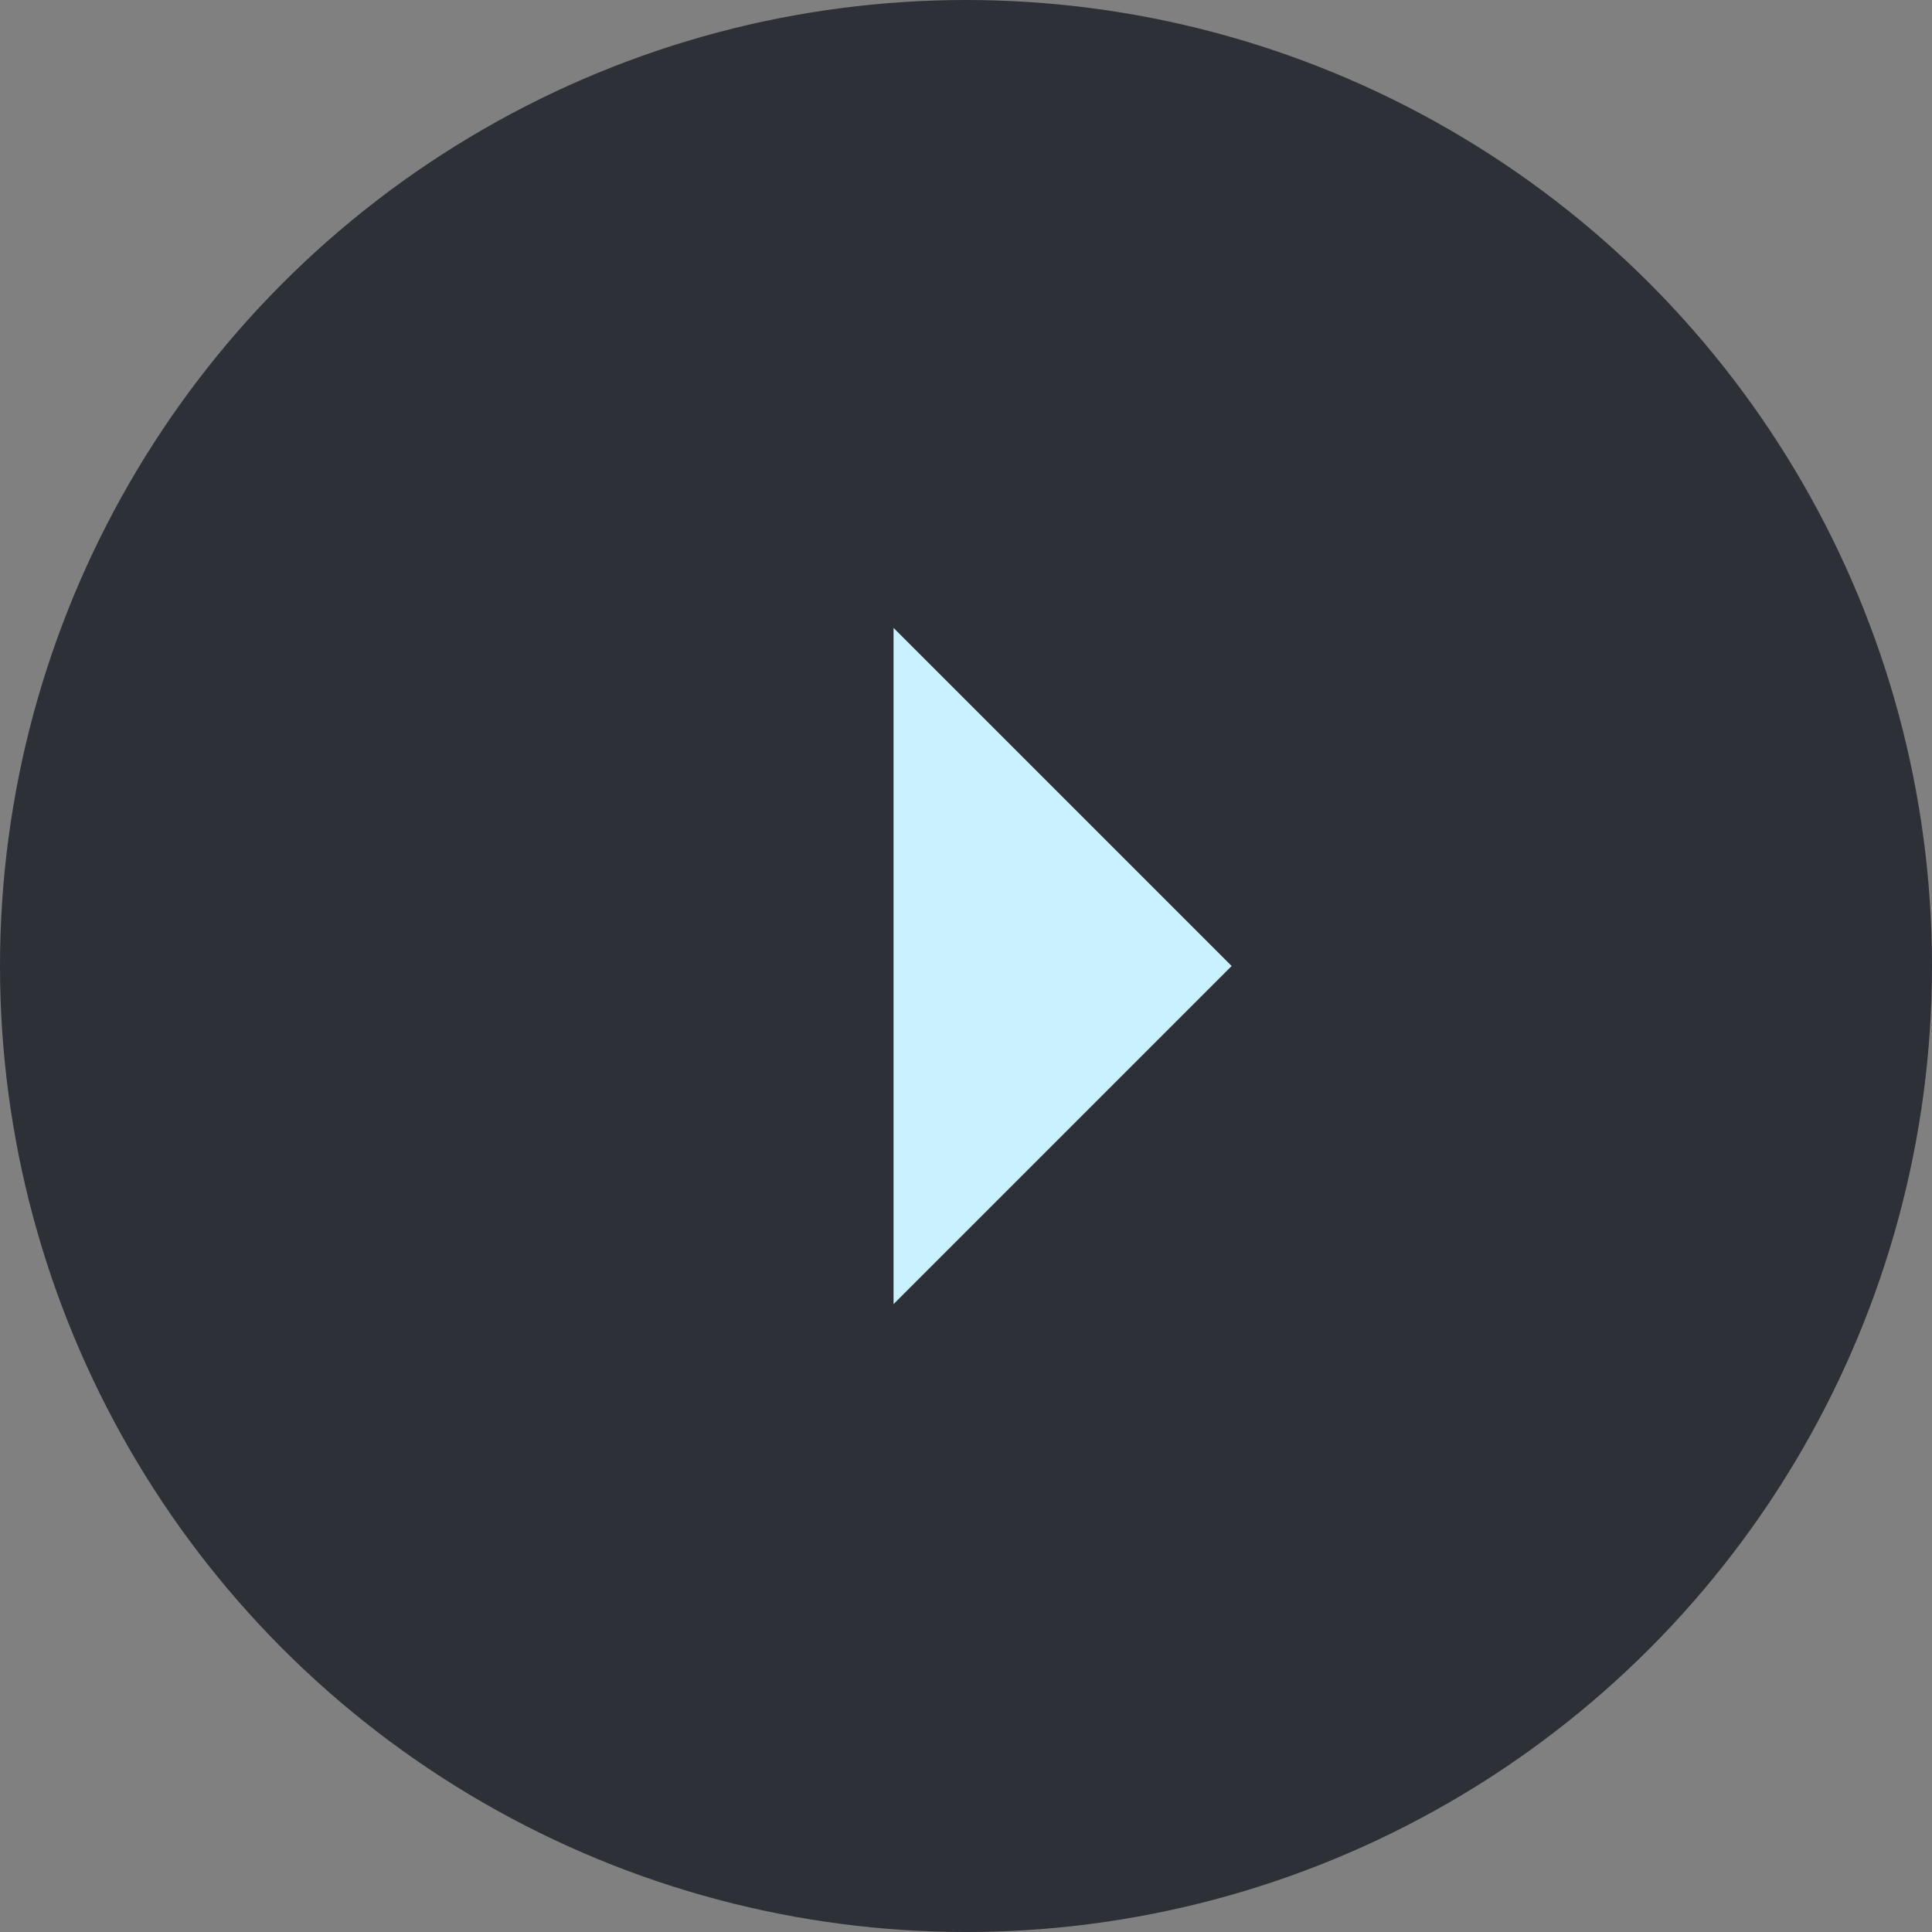
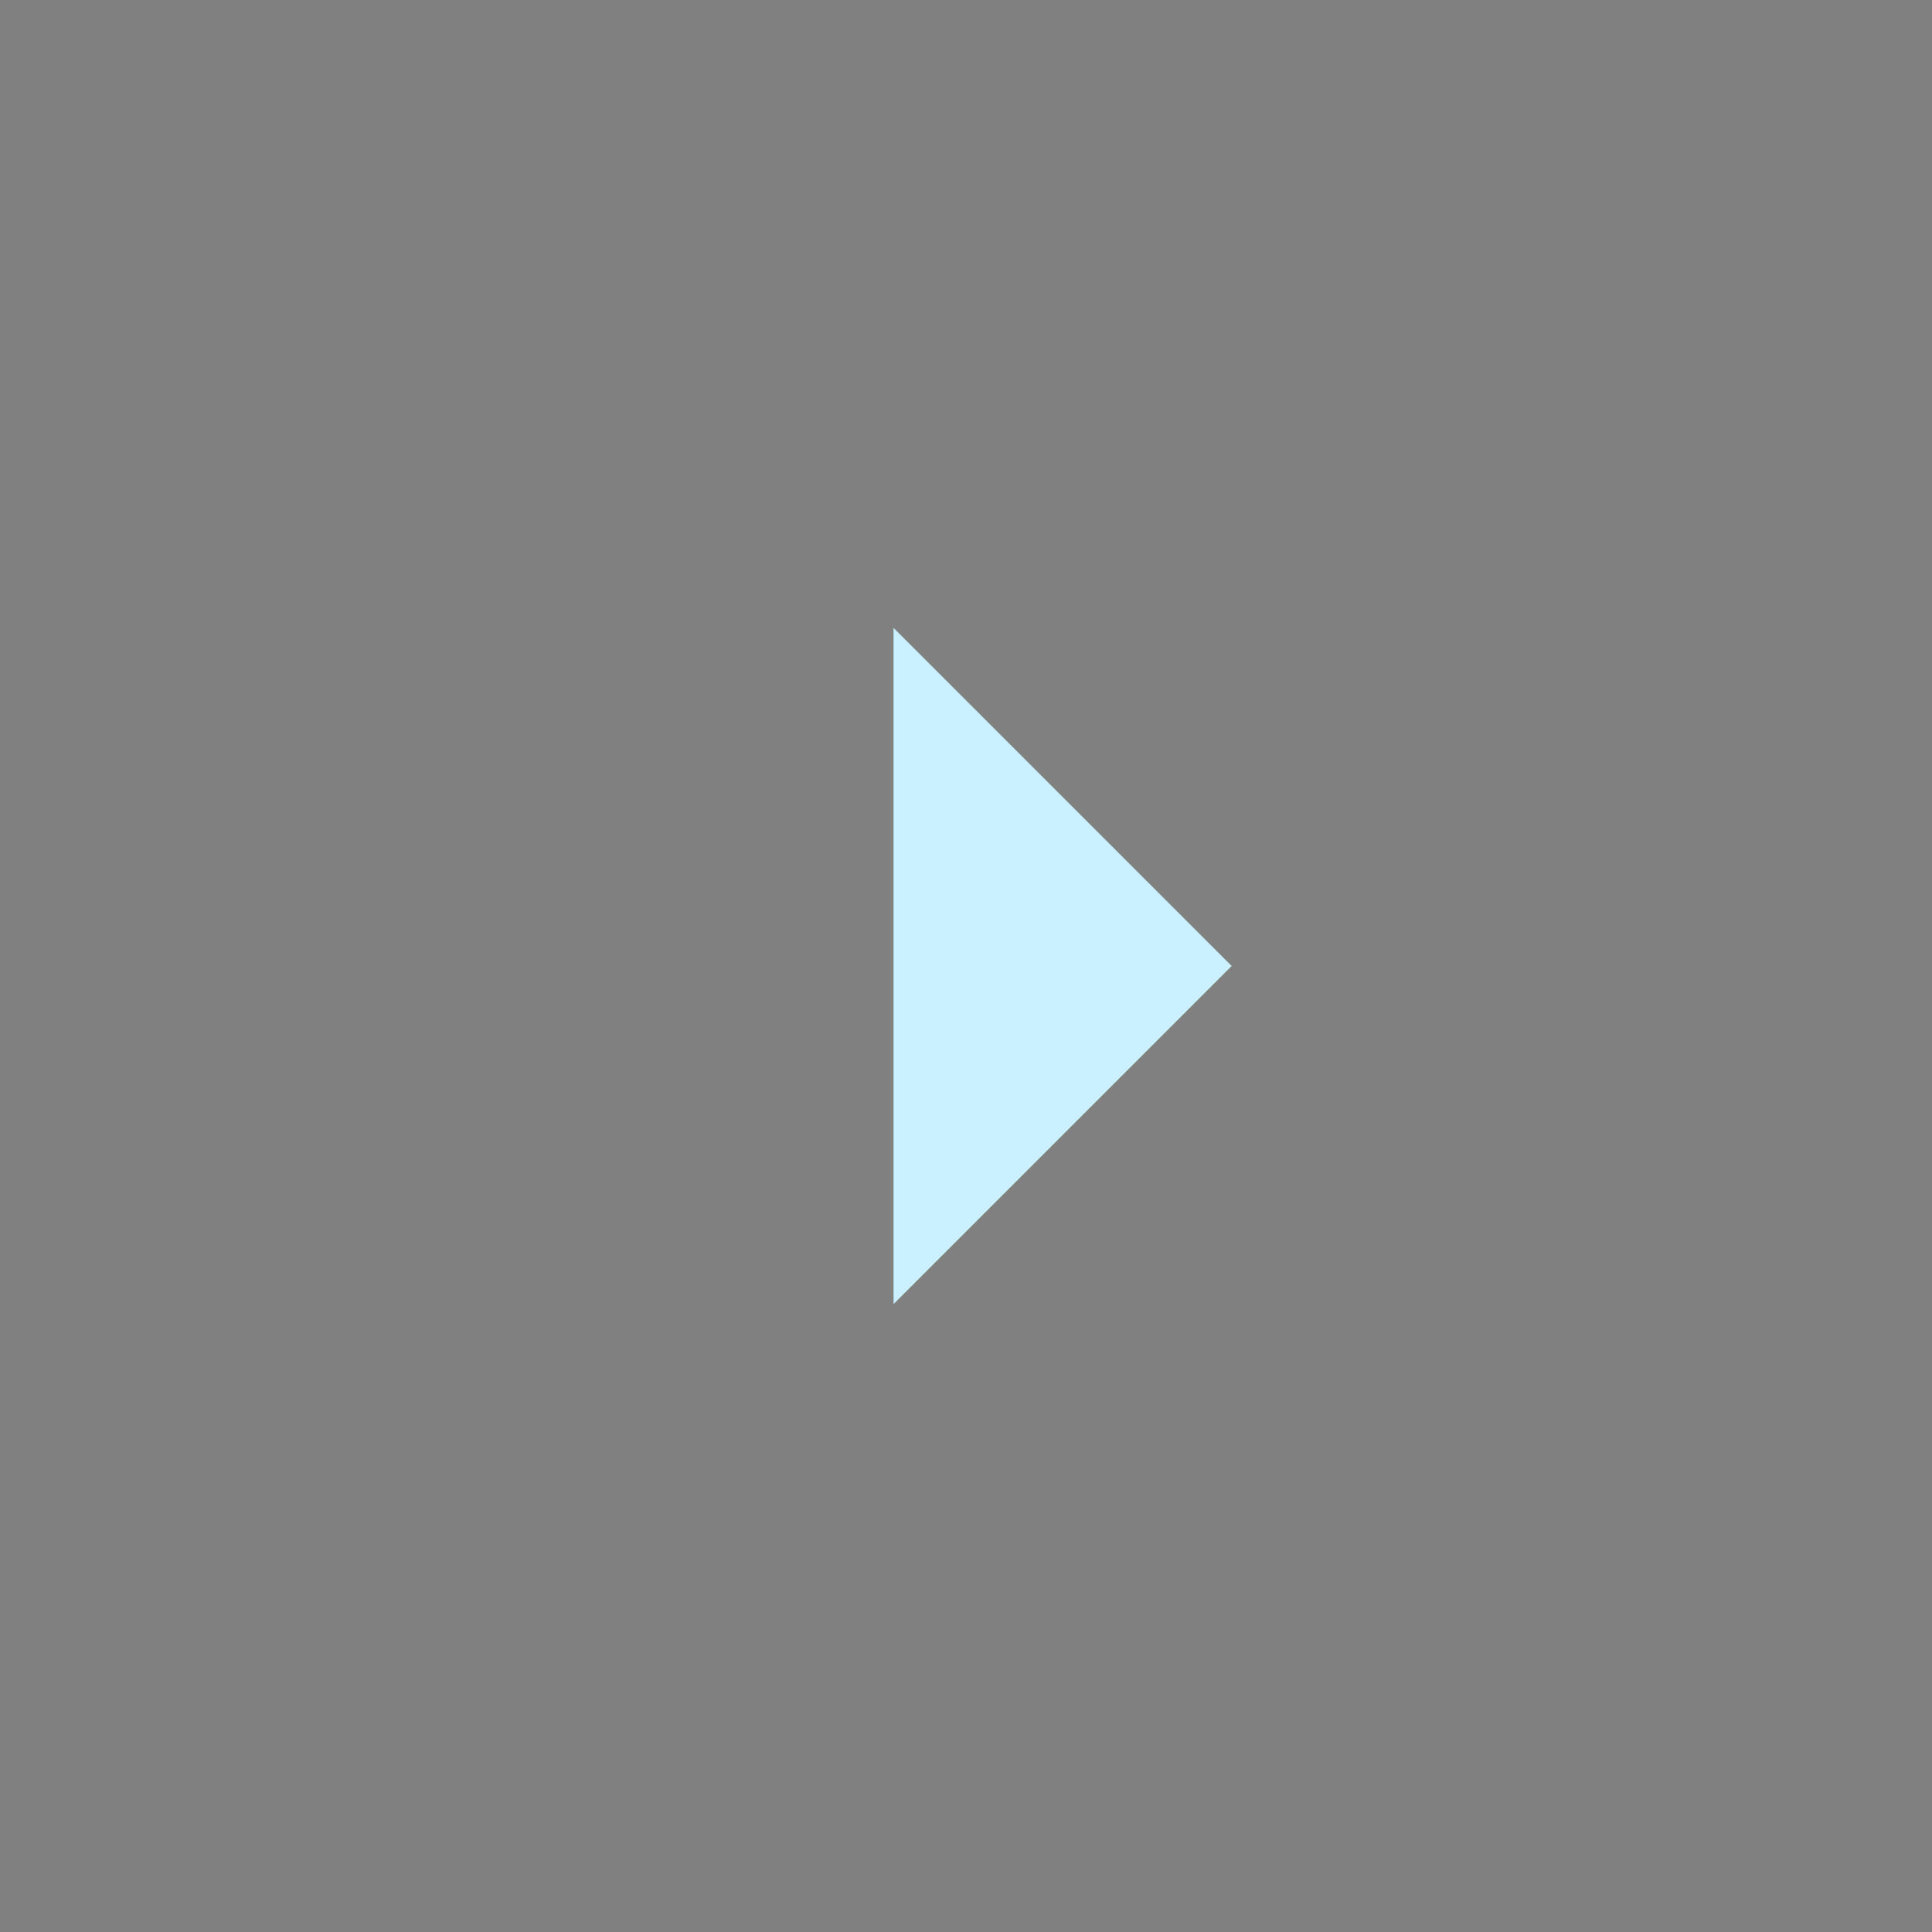
<svg xmlns="http://www.w3.org/2000/svg" viewBox="0 0 20 20">
  <rect x="0" y="0" width="20" height="20" fill="#808080" stroke="none" />
  <defs>
    <style>.cls-1{fill:#2d3037;}.cls-2{fill:#c9f1ff;}</style>
  </defs>
  <title>btn_cal_next</title>
  <g id="Layer_2" data-name="Layer 2">
    <g id="Layer_1-2" data-name="Layer 1">
      <g id="_Group_" data-name="&lt;Group&gt;">
        <g id="_Group_2" data-name="&lt;Group&gt;">
-           <circle id="_Path_" data-name="&lt;Path&gt;" class="cls-1" cx="10" cy="10" r="10" />
          <polygon id="_Path_2" data-name="&lt;Path&gt;" class="cls-2" points="9.25 13.5 12.75 10 9.25 6.5 9.25 13.5" />
        </g>
      </g>
    </g>
  </g>
</svg>